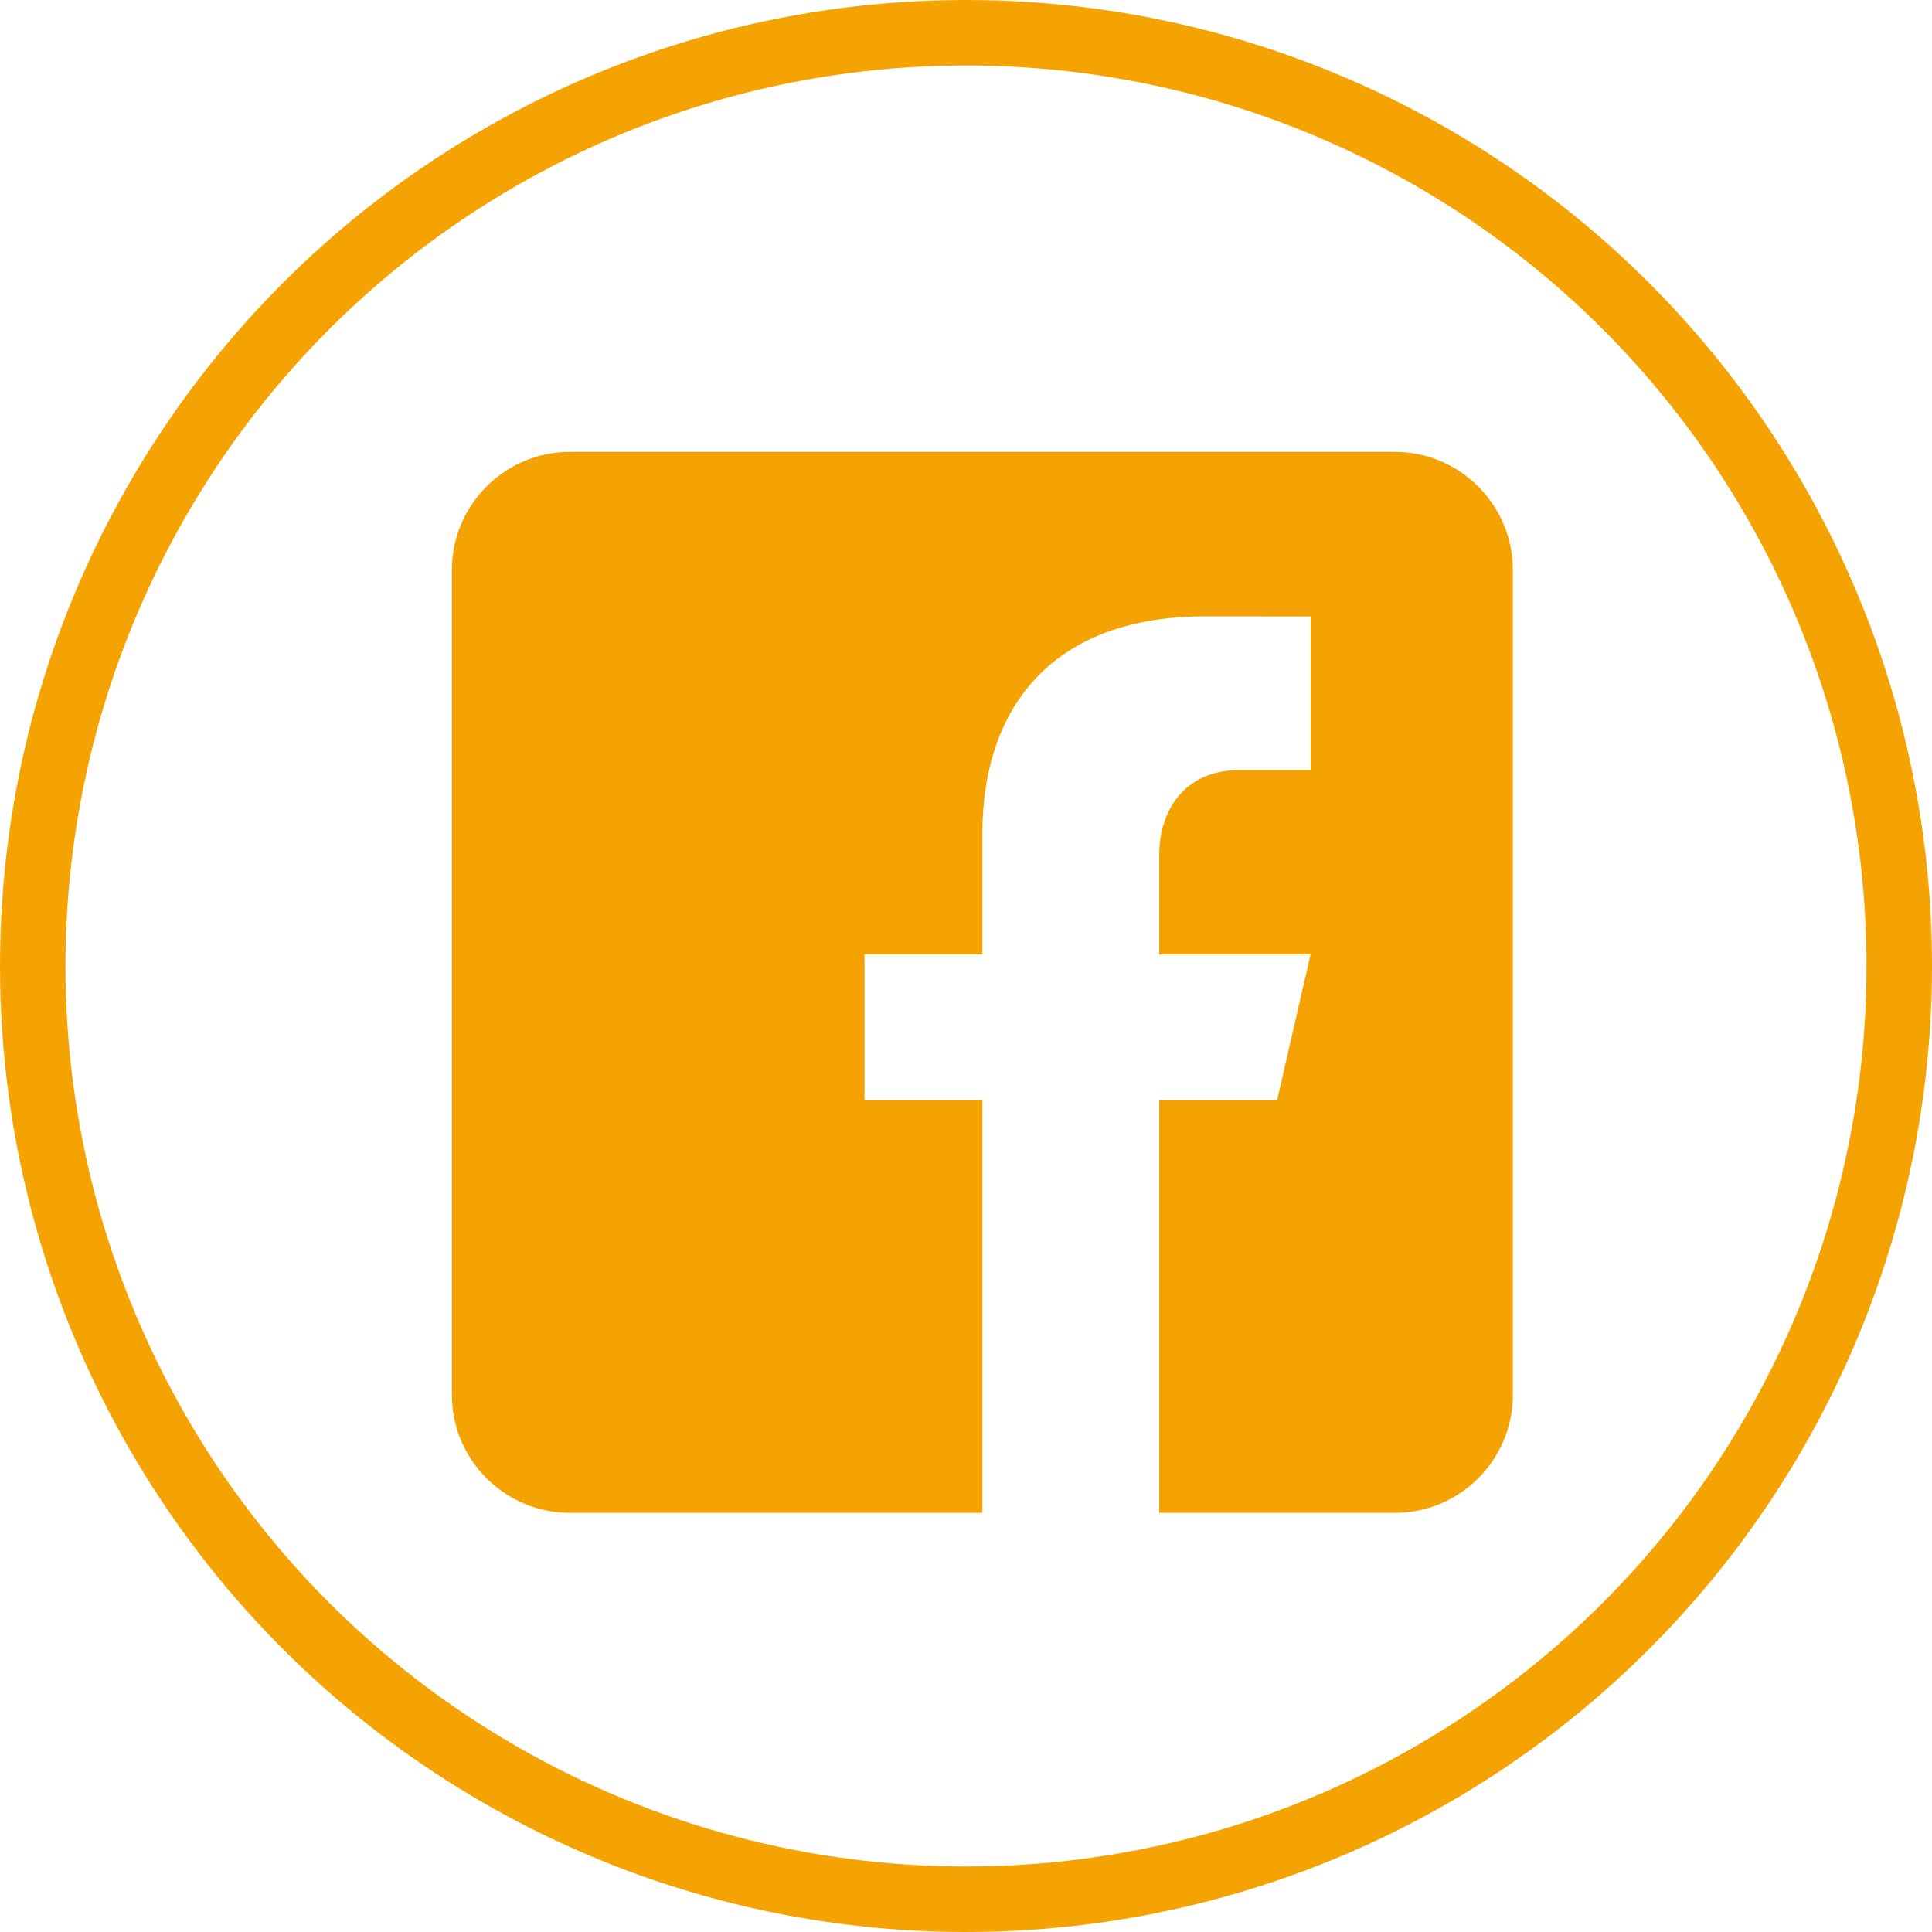
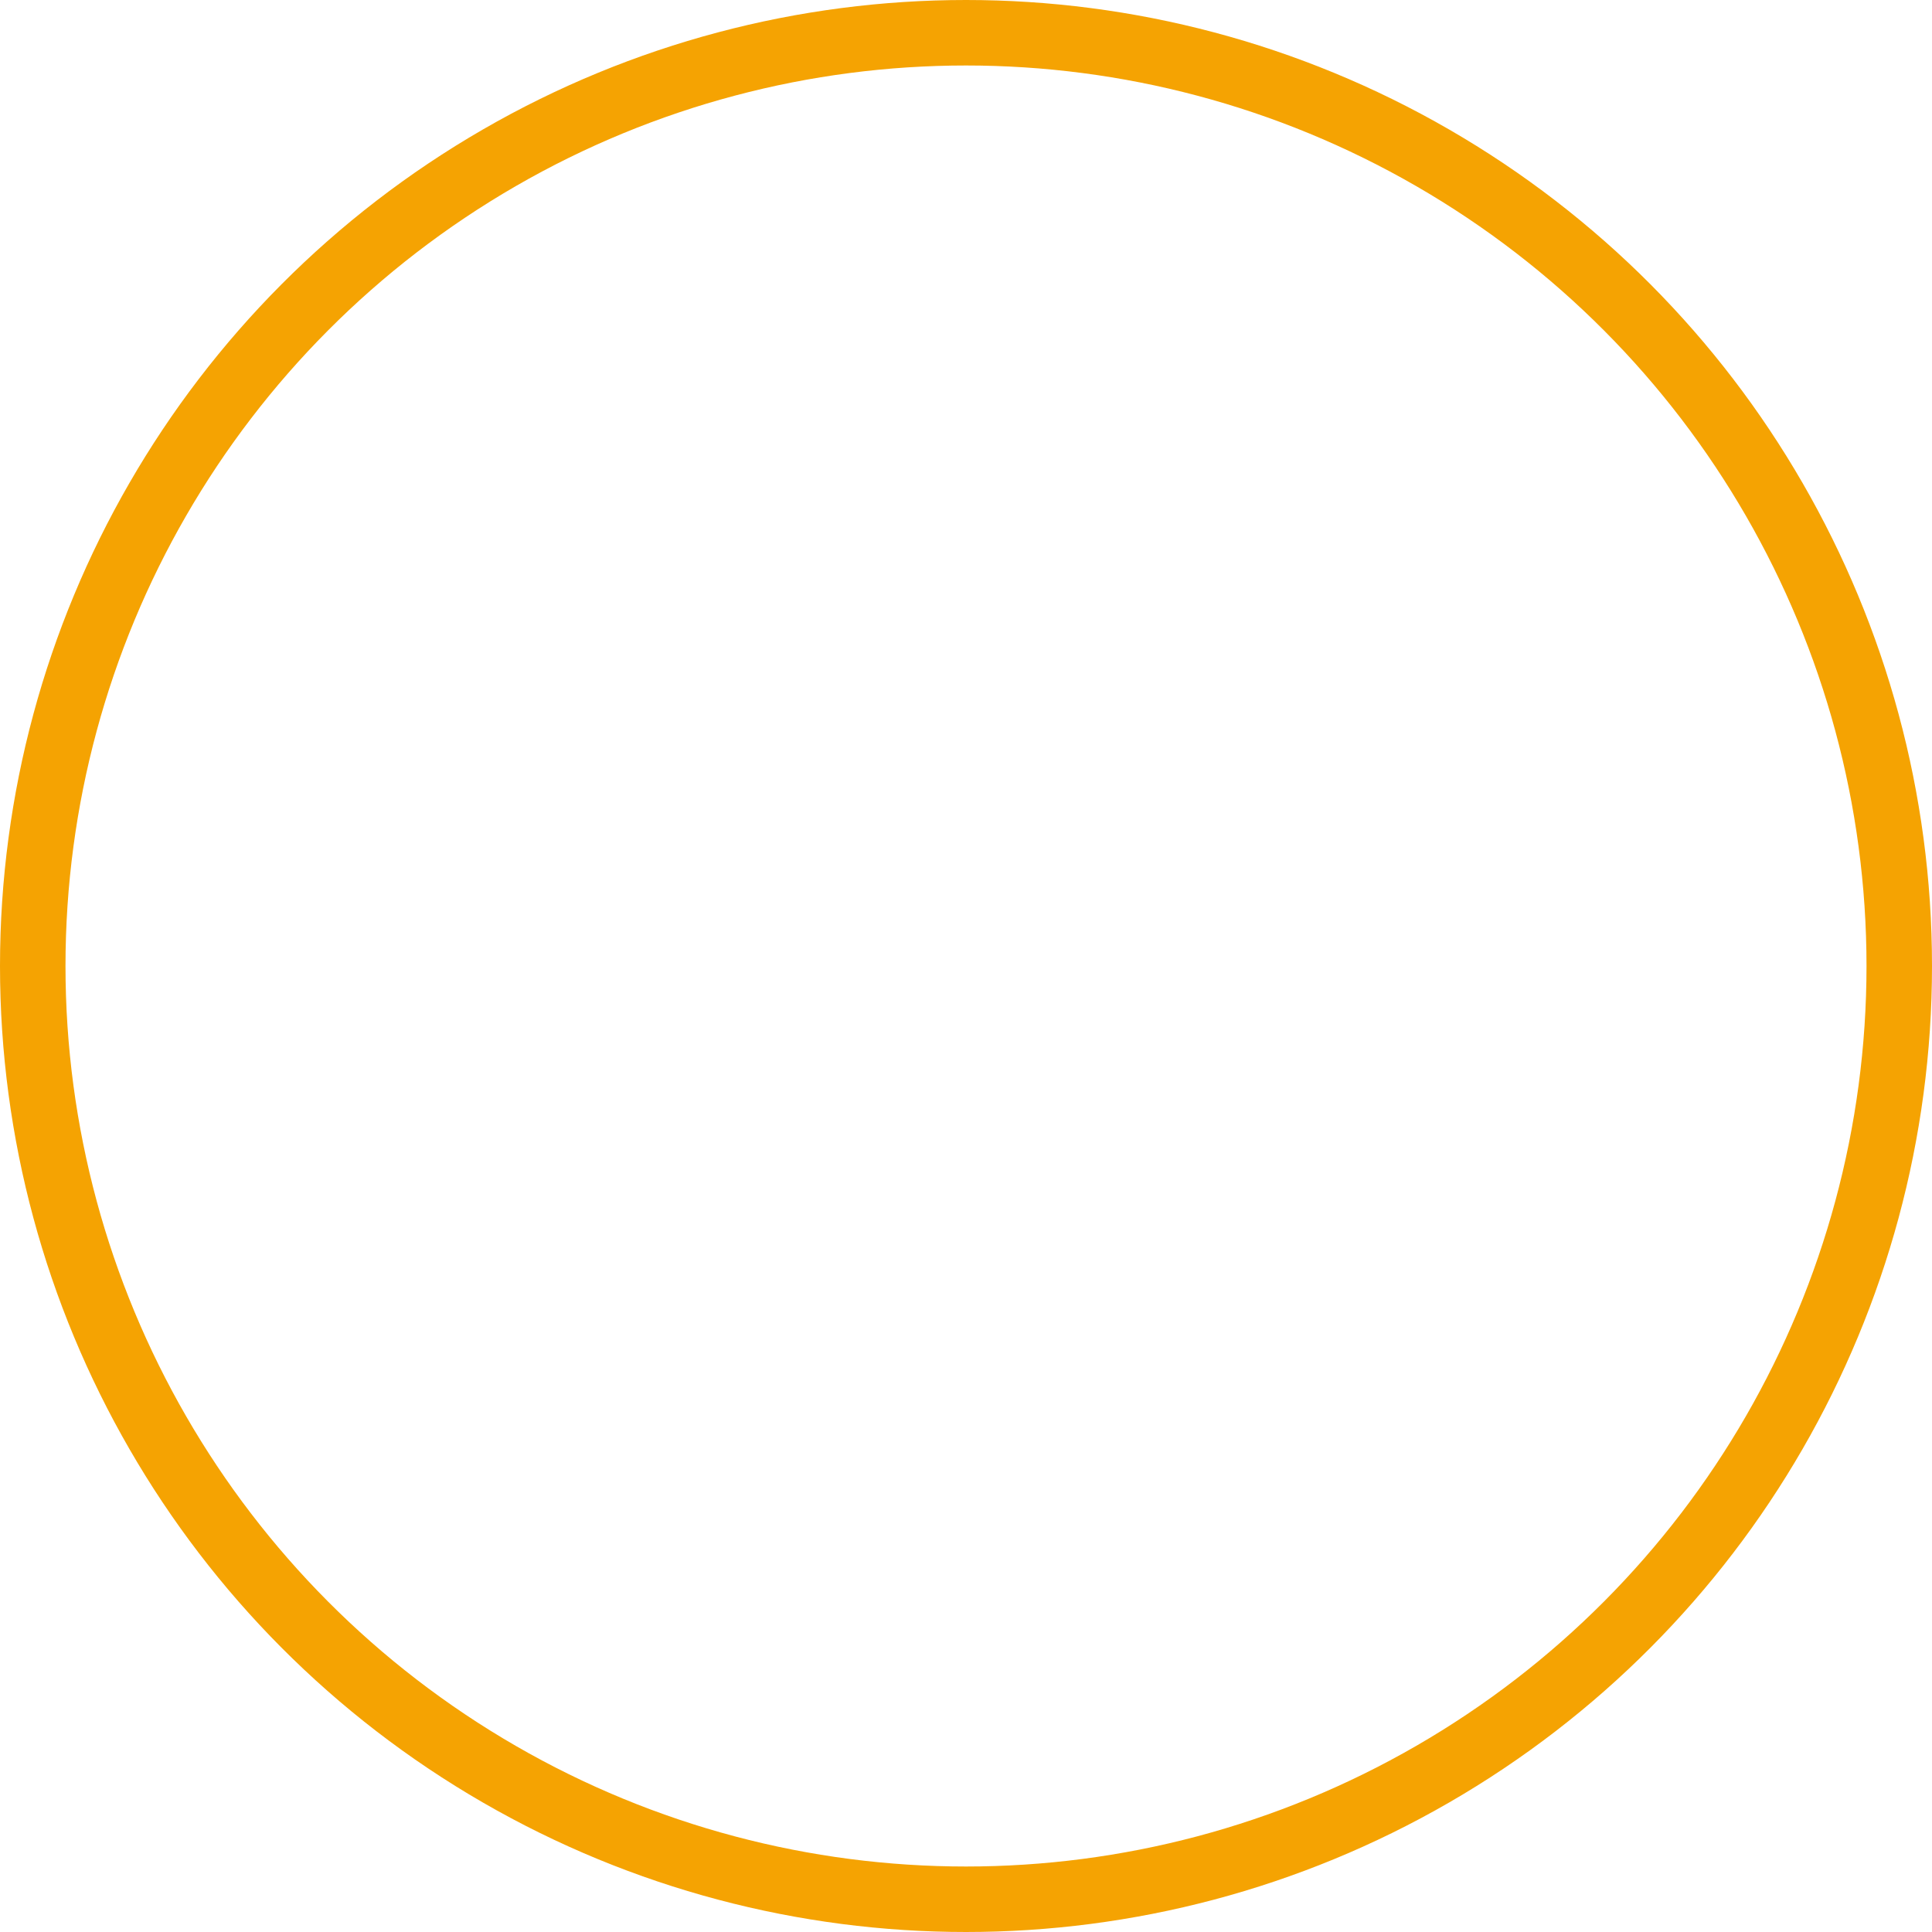
<svg xmlns="http://www.w3.org/2000/svg" width="59" height="59" viewBox="0 0 59 59" fill="none">
  <circle cx="29.5" cy="29.5" r="28.5" stroke="#F5A302" stroke-width="2" />
-   <path d="M42.6 13.8H17.4C15.42 13.8 13.8 15.42 13.8 17.4V42.6C13.8 44.582 15.42 46.2 17.4 46.2H30V33.6H26.4V29.145H30V25.455C30 21.56 32.182 18.824 36.779 18.824L40.024 18.827V23.516H37.87C36.08 23.516 35.4 24.859 35.4 26.105V29.147H40.022L39 33.6H35.4V46.2H42.6C44.58 46.2 46.2 44.582 46.2 42.6V17.4C46.2 15.42 44.58 13.8 42.6 13.8Z" fill="#F5A302" />
</svg>